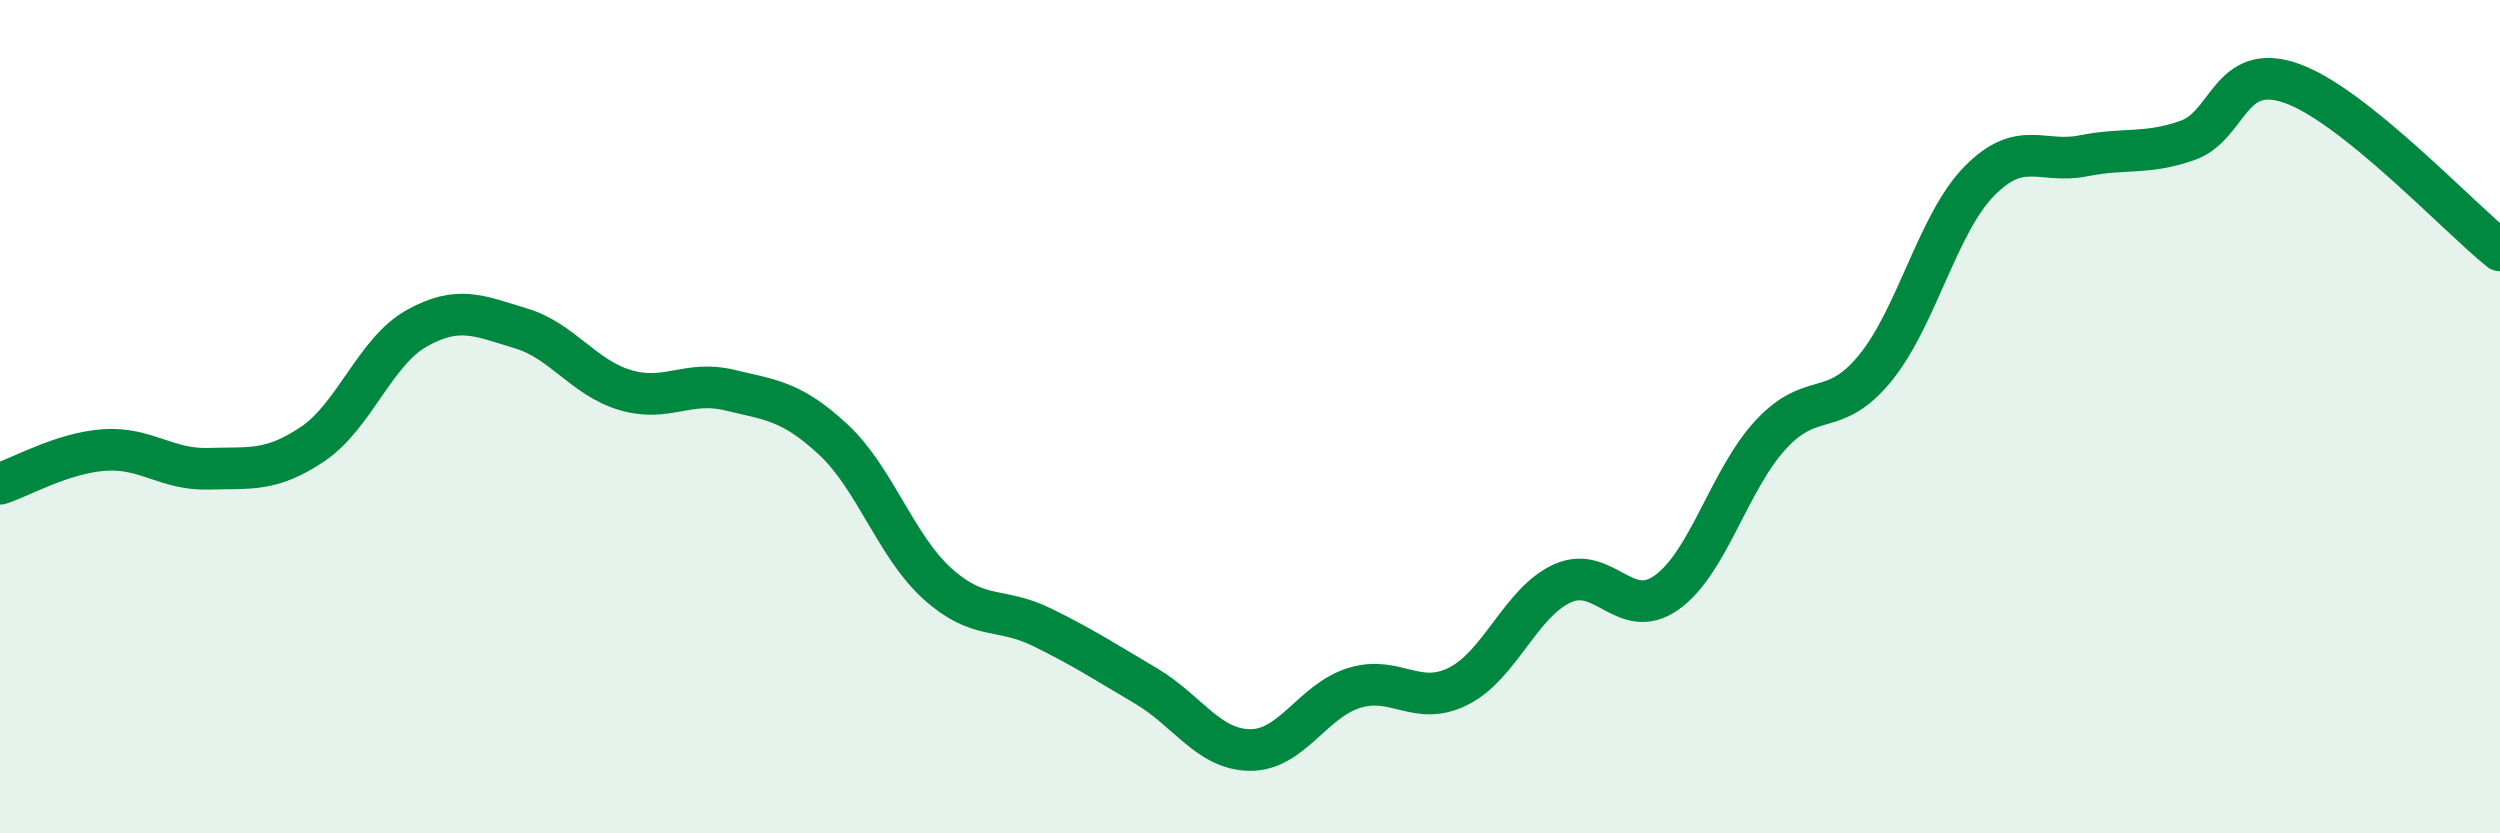
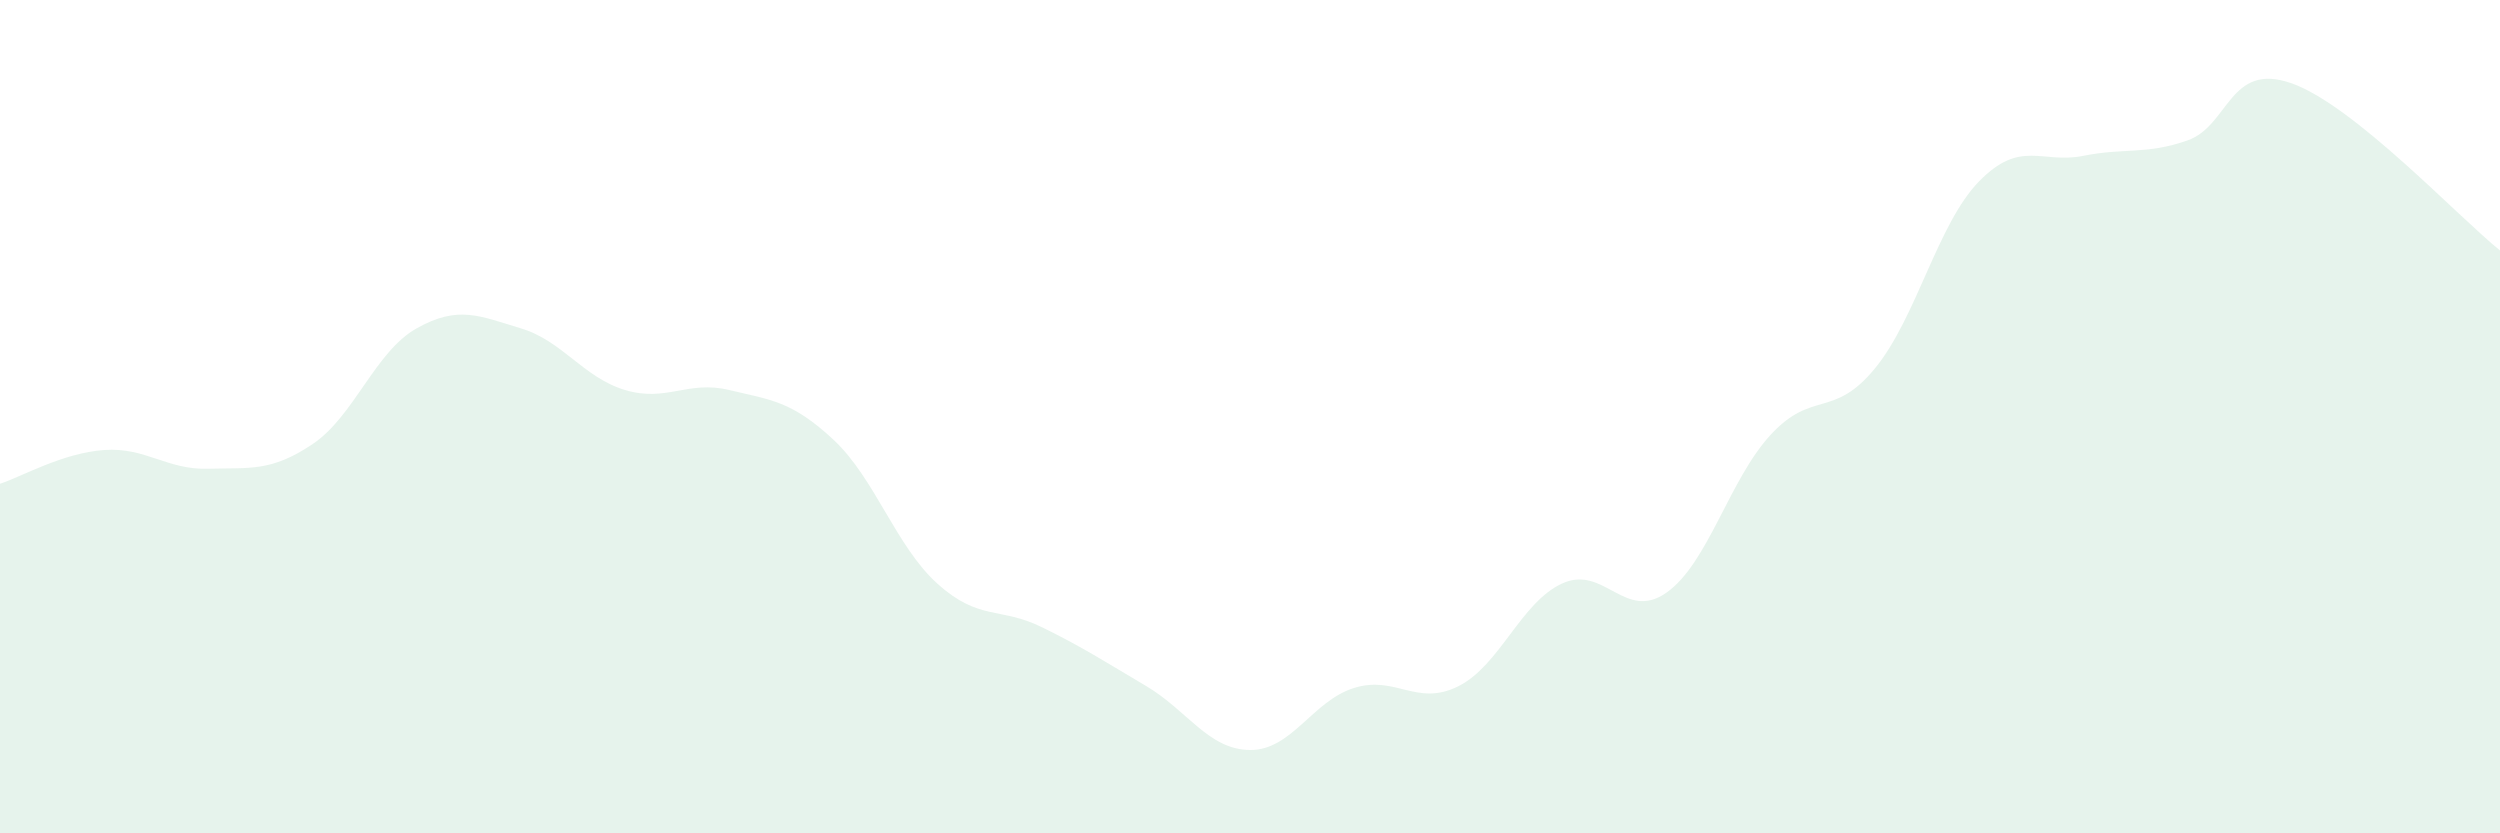
<svg xmlns="http://www.w3.org/2000/svg" width="60" height="20" viewBox="0 0 60 20">
  <path d="M 0,11.61 C 0.5,11.45 1.5,10.87 2.5,10.8 C 3.5,10.73 4,11.28 5,11.25 C 6,11.22 6.5,11.33 7.5,10.66 C 8.5,9.99 9,8.44 10,7.88 C 11,7.32 11.5,7.58 12.5,7.88 C 13.5,8.18 14,9.06 15,9.36 C 16,9.66 16.5,9.12 17.5,9.36 C 18.5,9.6 19,9.62 20,10.55 C 21,11.48 21.5,13.11 22.5,14.01 C 23.5,14.91 24,14.56 25,15.05 C 26,15.54 26.5,15.87 27.5,16.46 C 28.5,17.05 29,17.99 30,18 C 31,18.01 31.5,16.82 32.5,16.51 C 33.5,16.2 34,16.97 35,16.47 C 36,15.97 36.5,14.45 37.5,14 C 38.5,13.55 39,14.93 40,14.22 C 41,13.51 41.5,11.51 42.5,10.43 C 43.5,9.35 44,10.06 45,8.84 C 46,7.62 46.5,5.37 47.5,4.35 C 48.5,3.33 49,3.94 50,3.74 C 51,3.54 51.5,3.72 52.5,3.37 C 53.5,3.02 53.5,1.47 55,2 C 56.5,2.53 59,5.21 60,6.01L60 20L0 20Z" fill="#008740" opacity="0.1" stroke-linecap="round" stroke-linejoin="round" />
-   <path d="M 0,11.61 C 0.5,11.45 1.5,10.87 2.5,10.8 C 3.5,10.73 4,11.28 5,11.25 C 6,11.22 6.5,11.33 7.5,10.66 C 8.5,9.99 9,8.44 10,7.88 C 11,7.32 11.5,7.58 12.5,7.88 C 13.5,8.18 14,9.06 15,9.36 C 16,9.66 16.5,9.12 17.5,9.36 C 18.5,9.6 19,9.62 20,10.55 C 21,11.48 21.5,13.11 22.5,14.01 C 23.5,14.91 24,14.56 25,15.05 C 26,15.54 26.5,15.87 27.5,16.46 C 28.5,17.05 29,17.99 30,18 C 31,18.01 31.5,16.82 32.5,16.51 C 33.5,16.2 34,16.97 35,16.47 C 36,15.97 36.5,14.45 37.5,14 C 38.5,13.55 39,14.93 40,14.22 C 41,13.51 41.5,11.51 42.5,10.43 C 43.5,9.35 44,10.06 45,8.84 C 46,7.62 46.5,5.37 47.5,4.35 C 48.5,3.33 49,3.94 50,3.74 C 51,3.54 51.5,3.72 52.5,3.37 C 53.5,3.02 53.5,1.47 55,2 C 56.5,2.53 59,5.21 60,6.01" stroke="#008740" stroke-width="1" fill="none" stroke-linecap="round" stroke-linejoin="round" />
</svg>